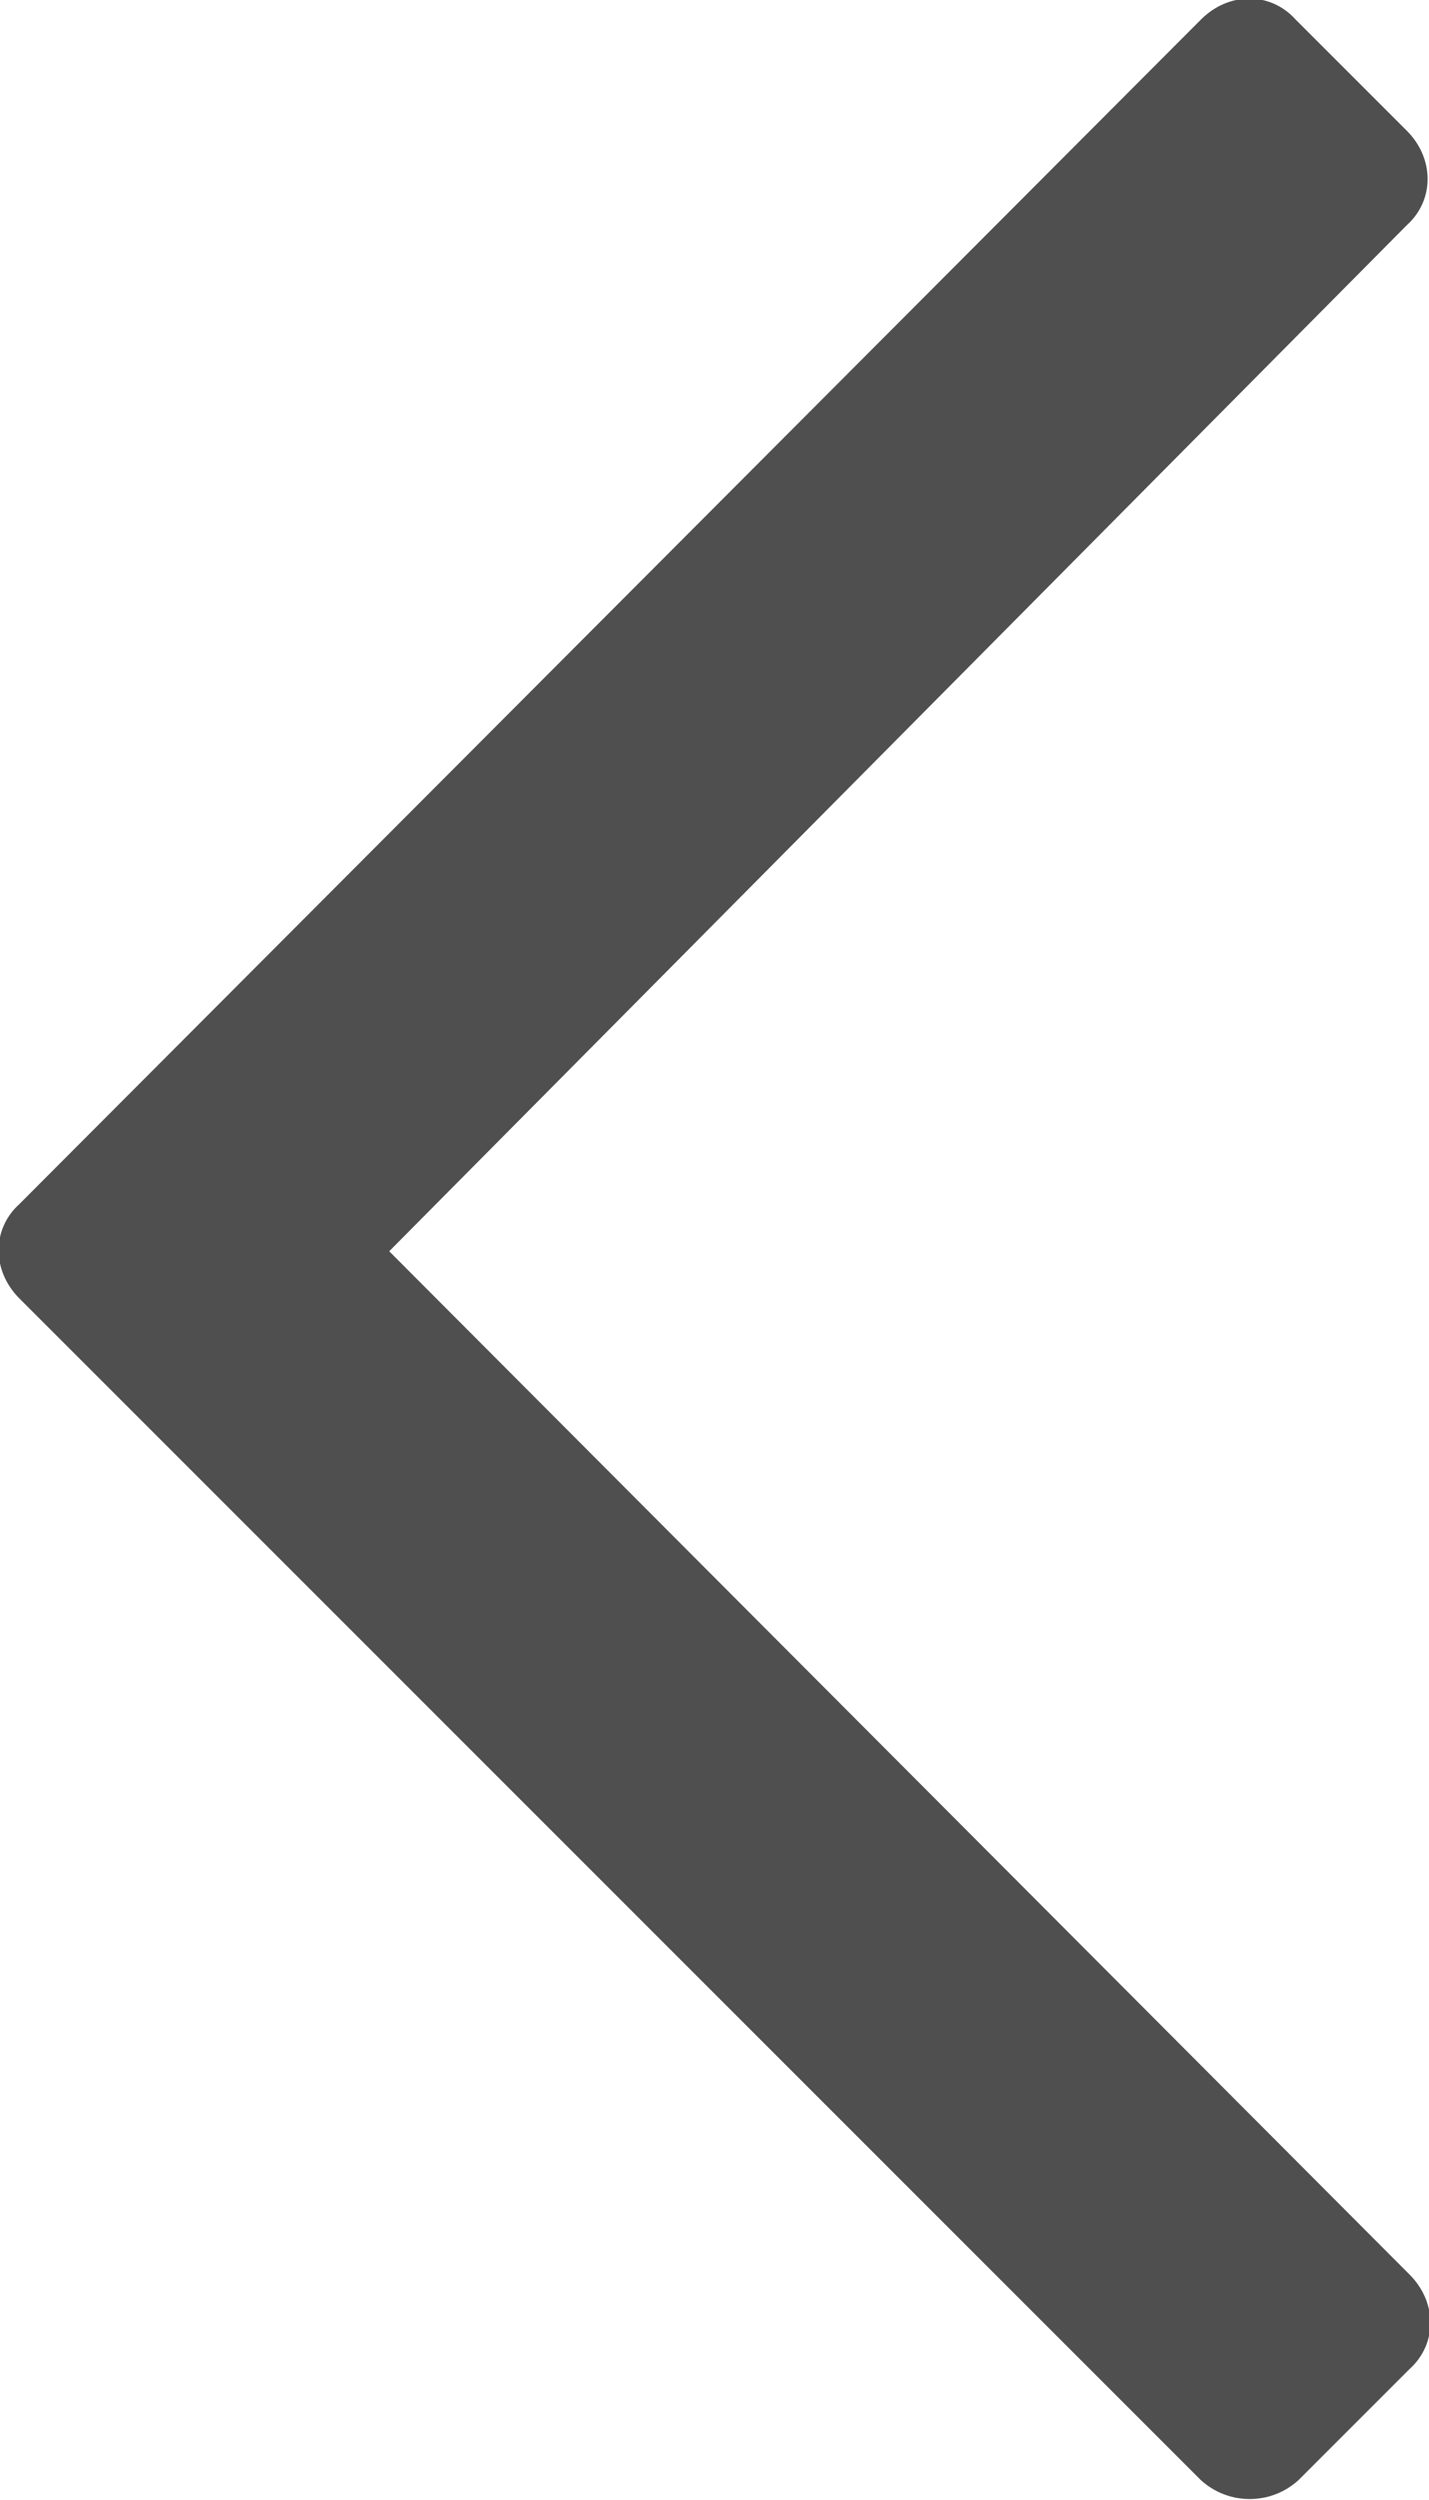
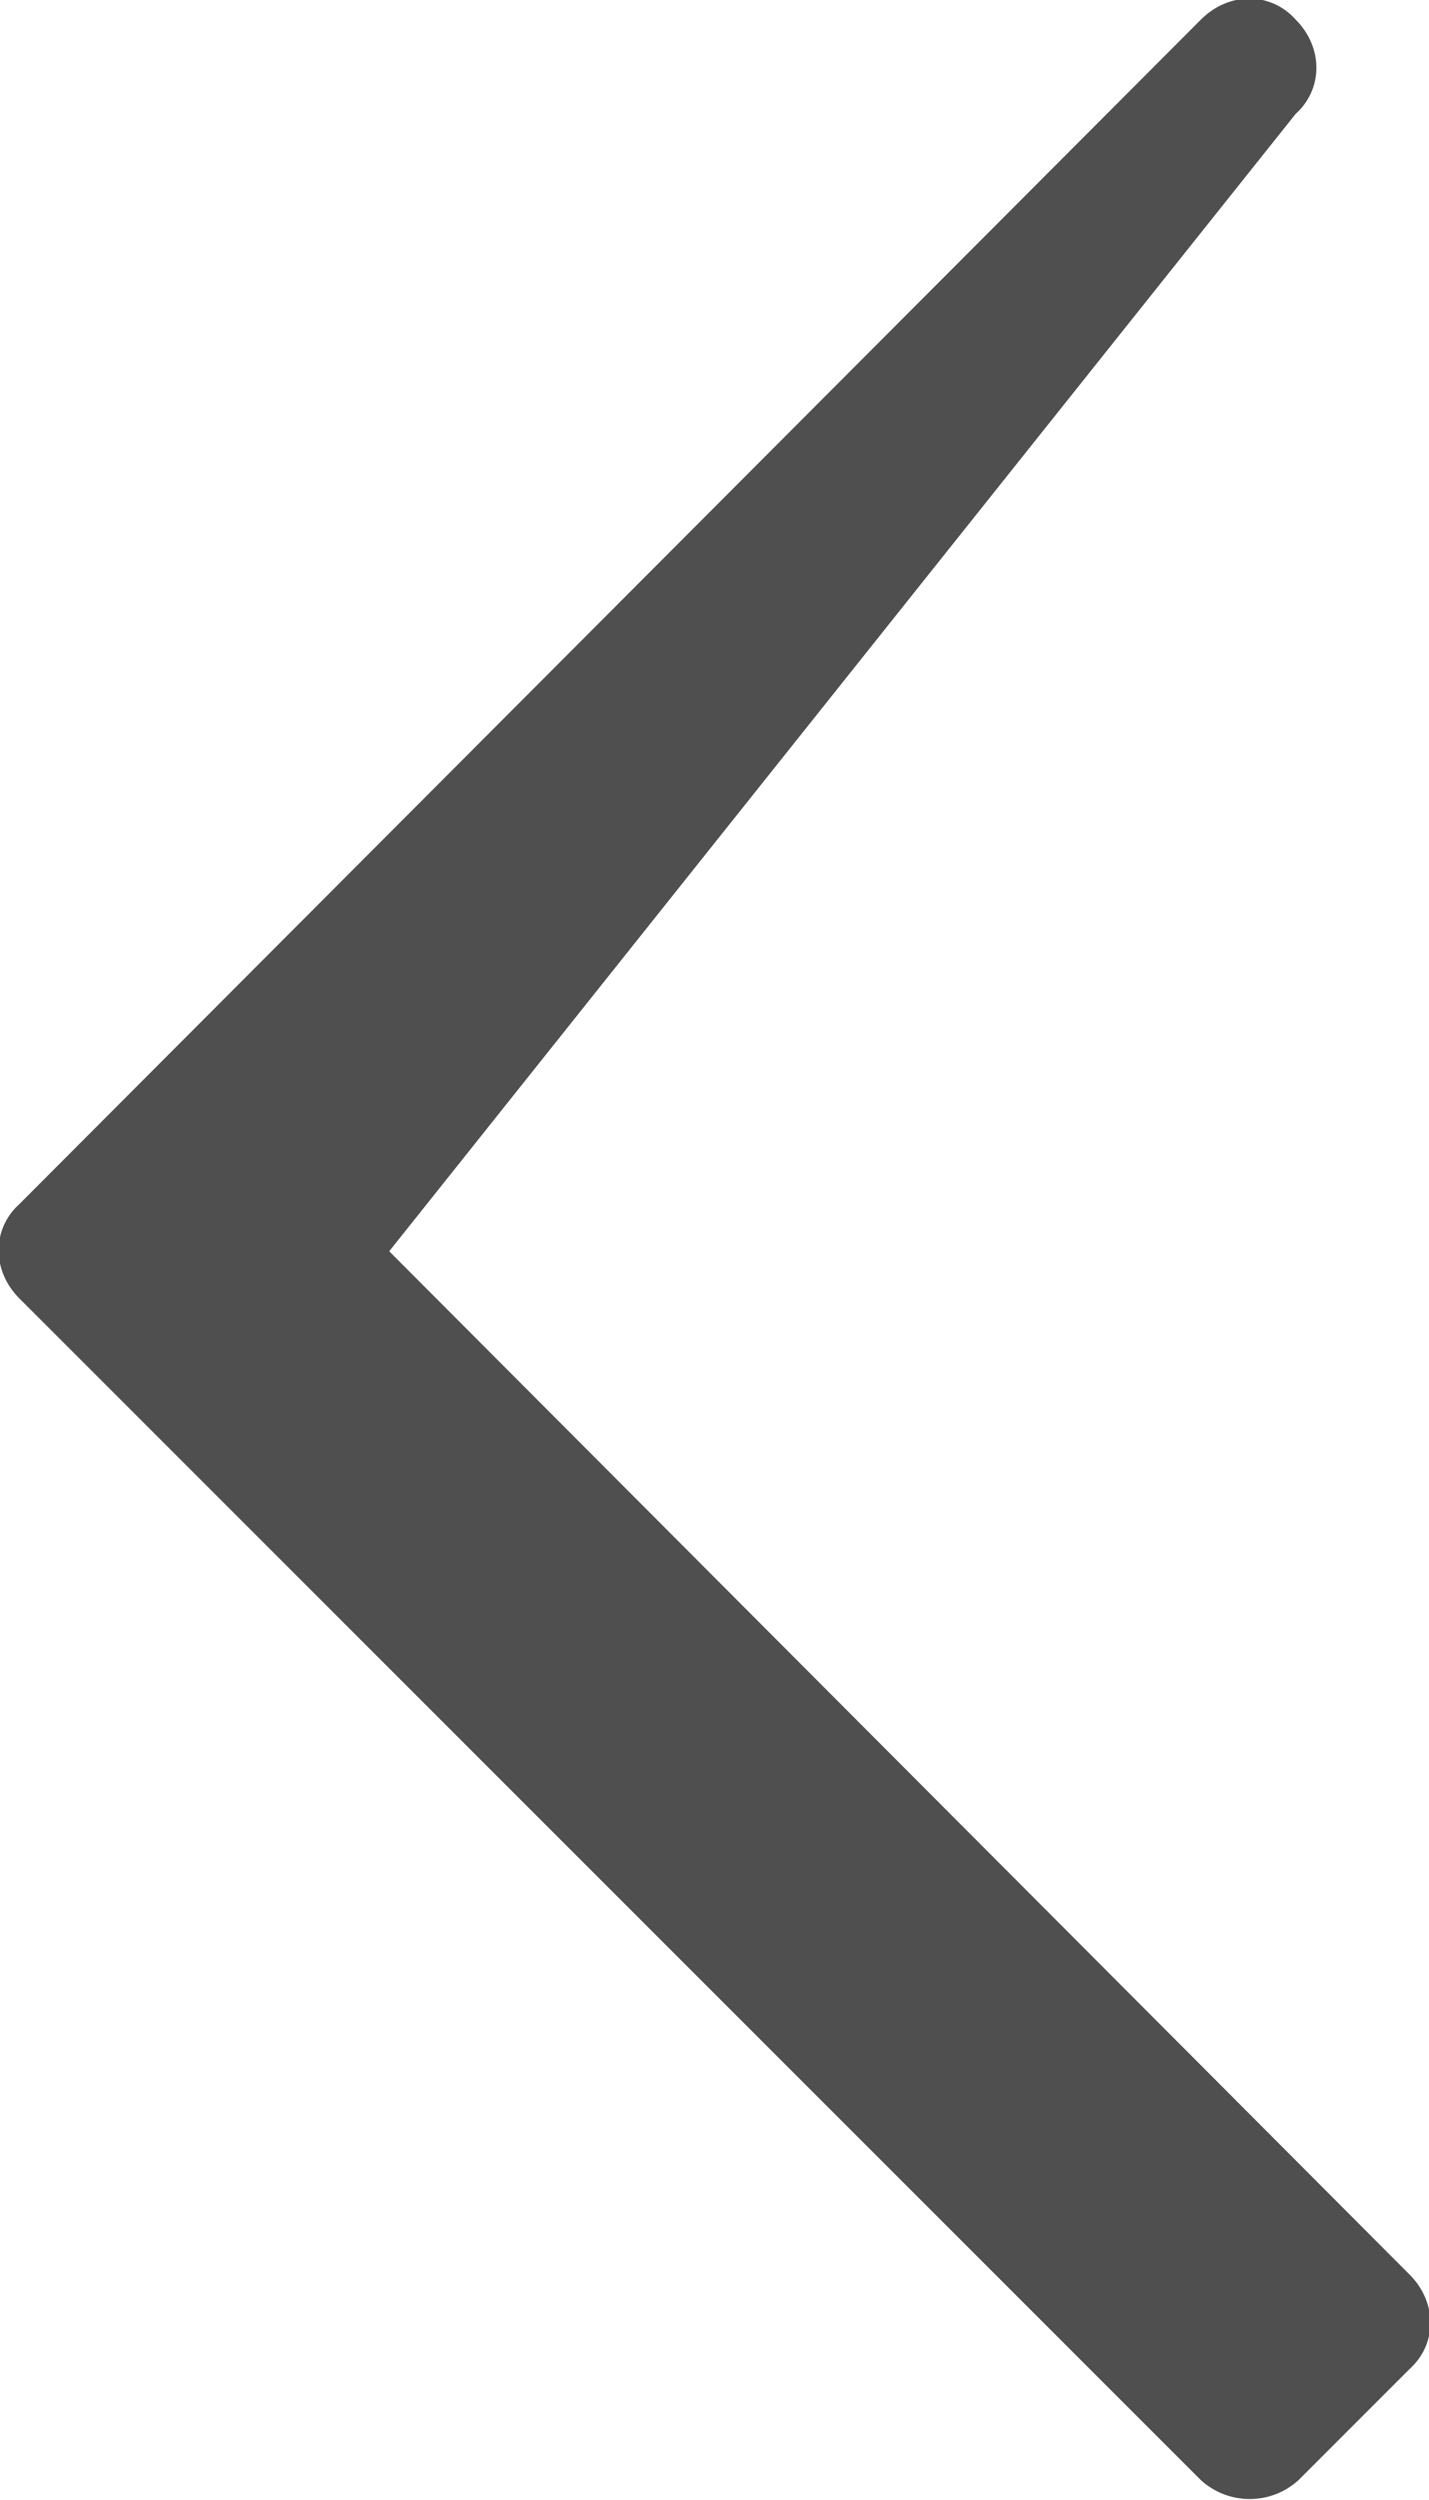
<svg xmlns="http://www.w3.org/2000/svg" version="1.1" id="Layer_1" x="0px" y="0px" viewBox="0 0 51.4 89.9" style="enable-background:new 0 0 51.4 89.9;" xml:space="preserve">
  <style type="text/css">
	.st0{fill:#4F4F4F;}
</style>
  <g>
-     <path class="st0" d="M43.2,89.2L0.7,46.7c-1-1-1-2.5,0-3.4L43.2,0.7c1-1,2.5-1,3.4,0l4,4c1,1,1,2.5,0,3.4L14,45l36.7,36.8   c1,1,1,2.5,0,3.4l-4,4C45.7,90.1,44.2,90.1,43.2,89.2z" />
+     <path class="st0" d="M43.2,89.2L0.7,46.7c-1-1-1-2.5,0-3.4L43.2,0.7c1-1,2.5-1,3.4,0c1,1,1,2.5,0,3.4L14,45l36.7,36.8   c1,1,1,2.5,0,3.4l-4,4C45.7,90.1,44.2,90.1,43.2,89.2z" />
  </g>
</svg>